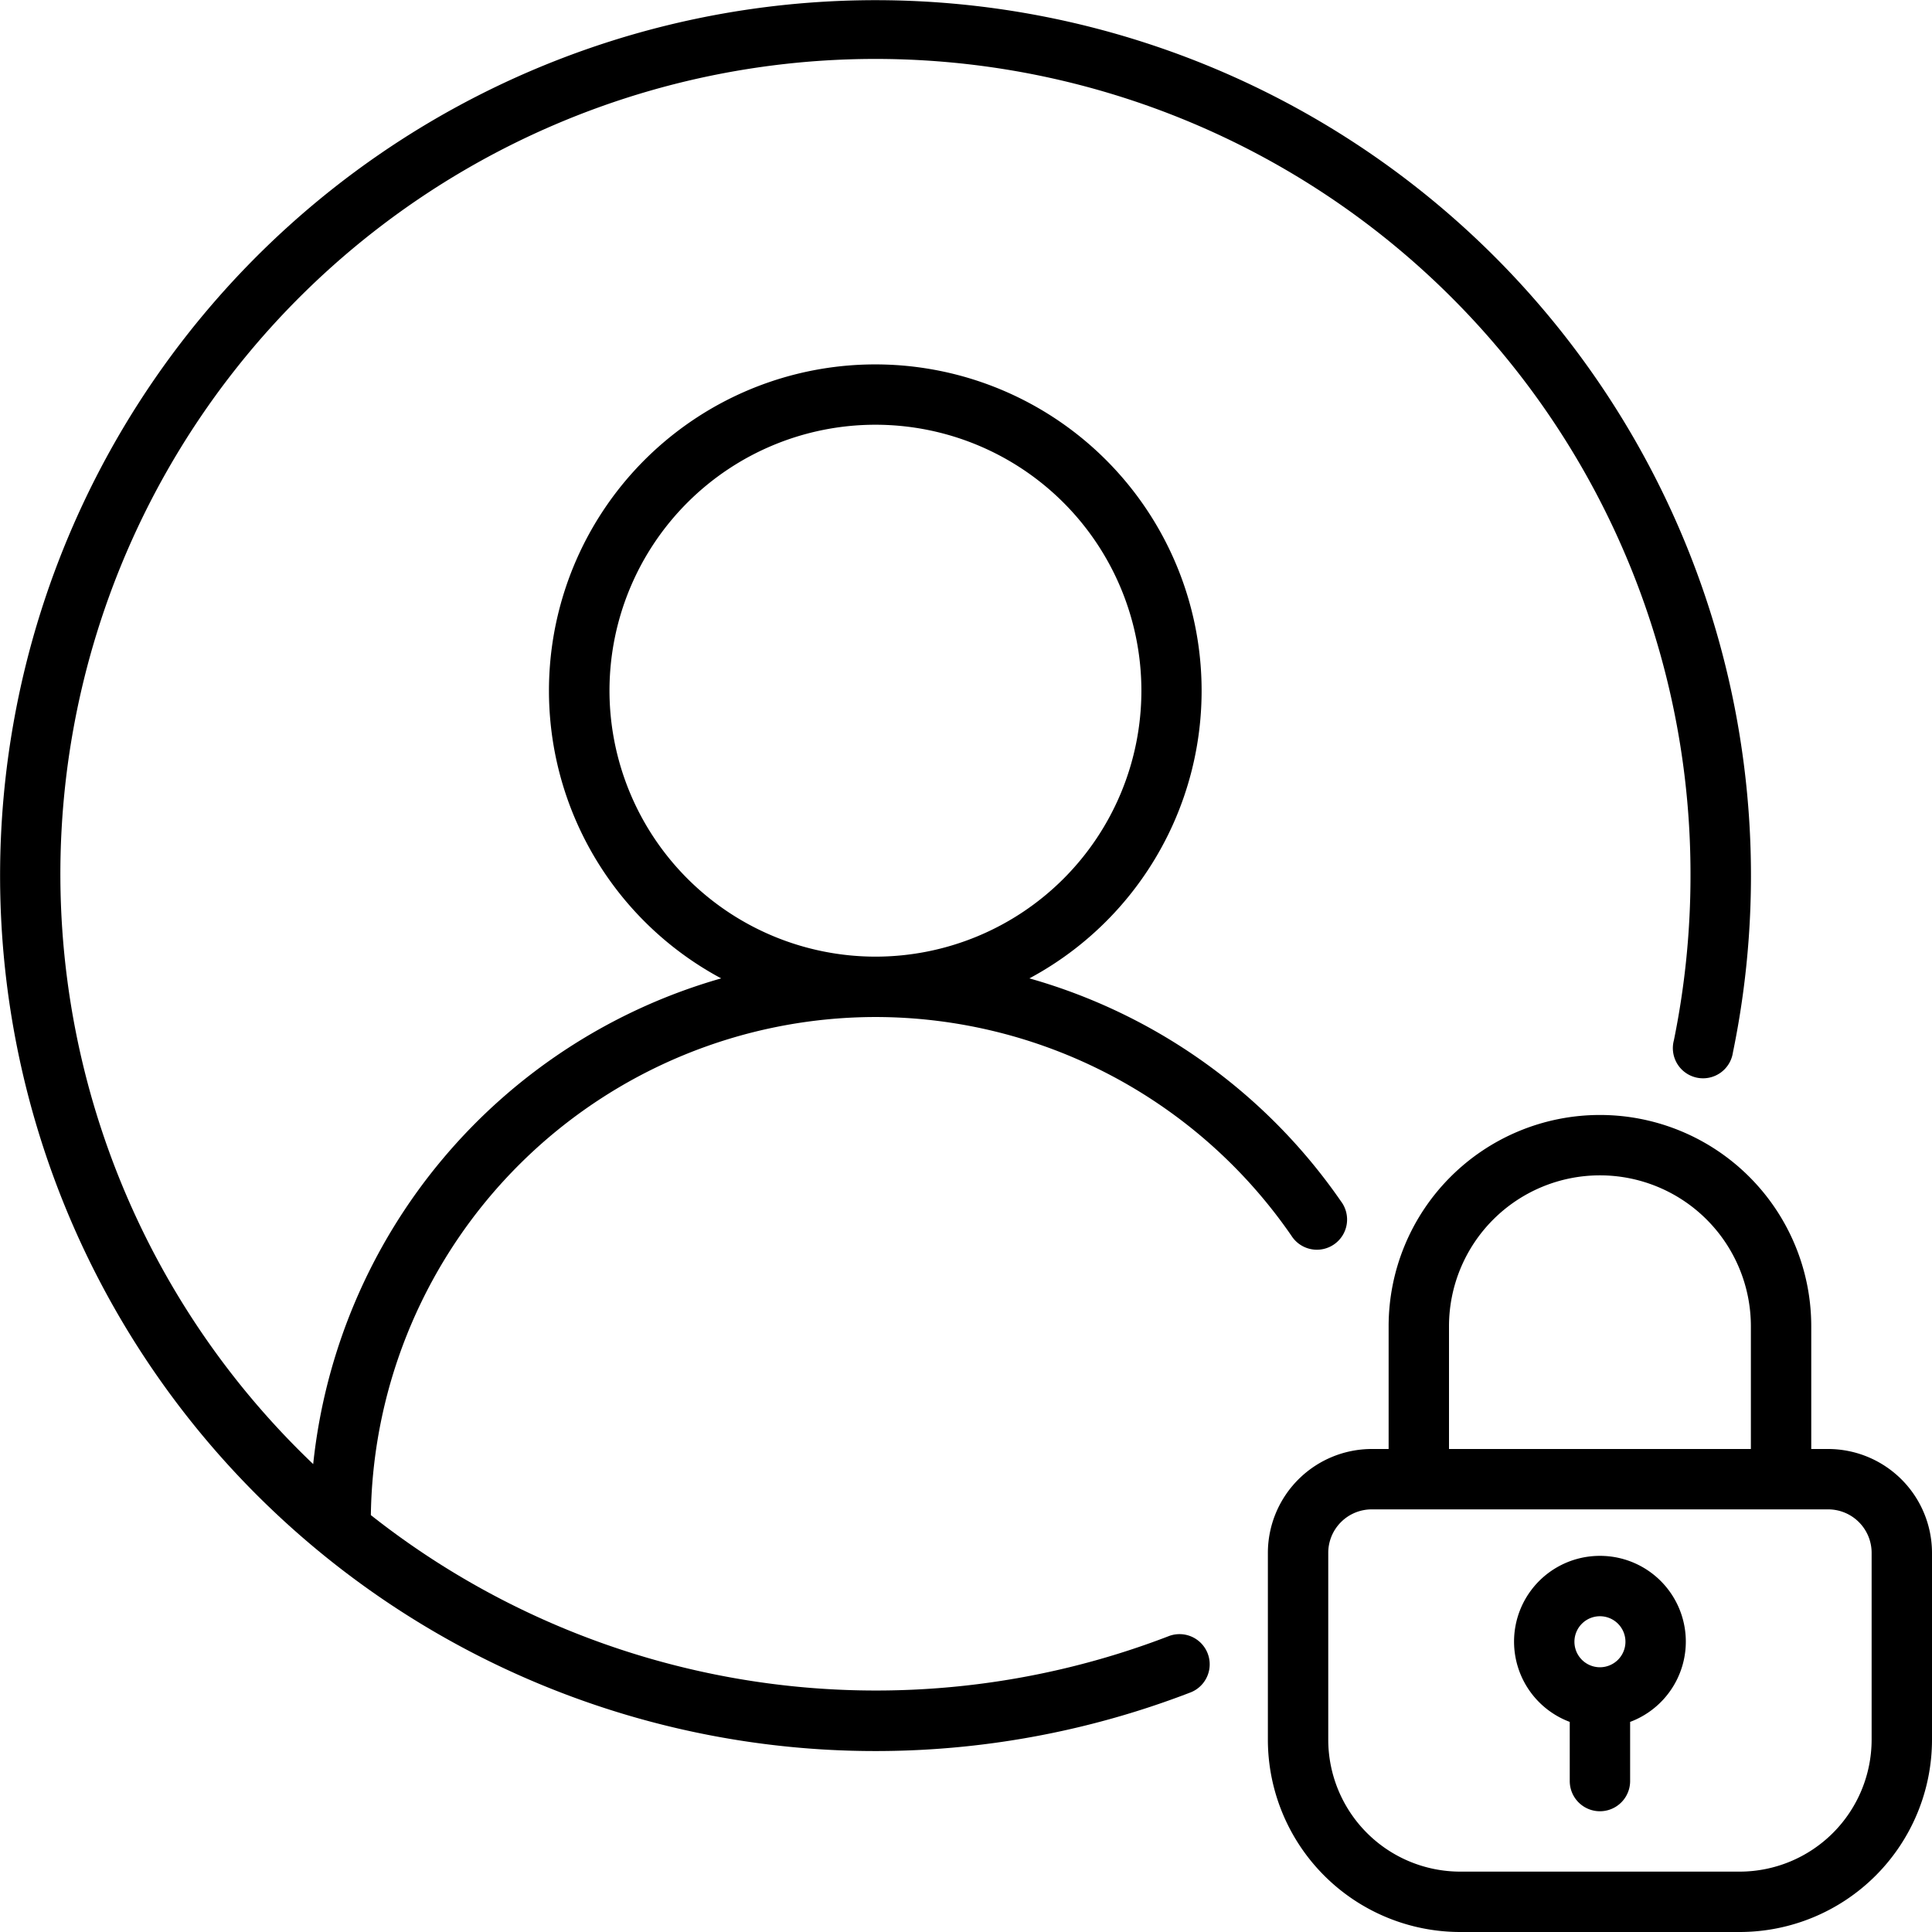
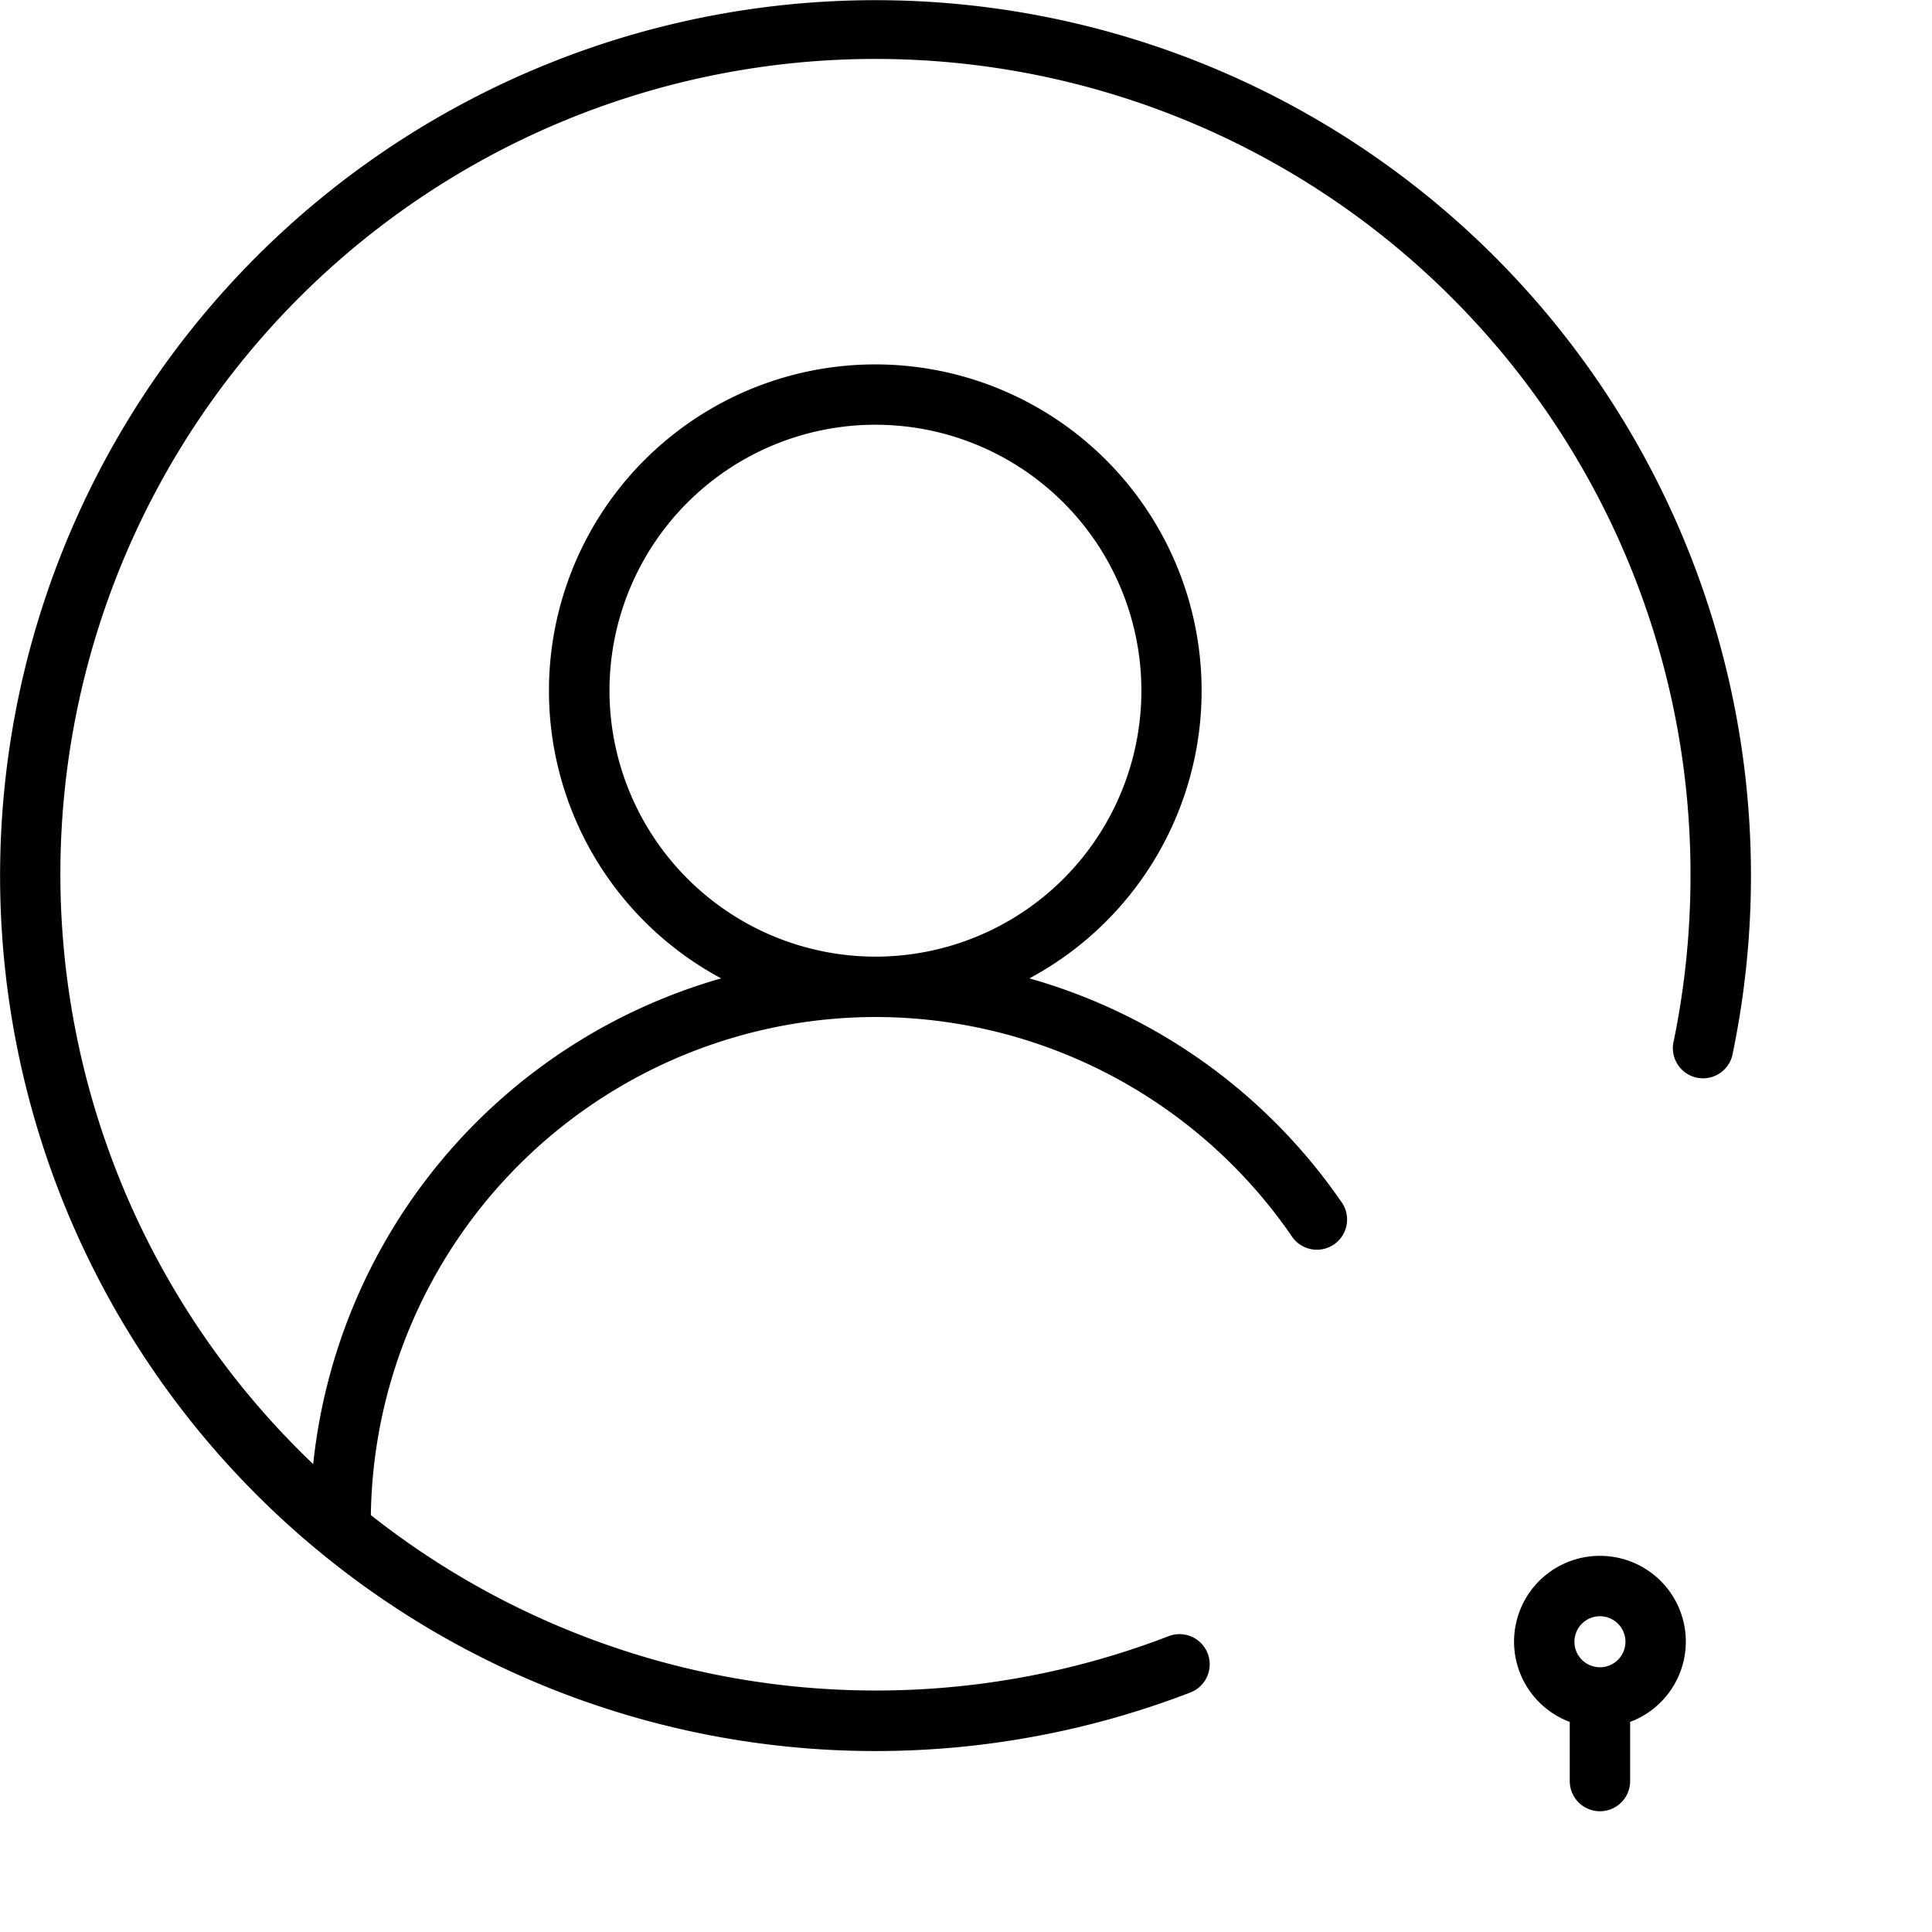
<svg xmlns="http://www.w3.org/2000/svg" id="Слой_1" viewBox="0 0 128 128">
-   <path d="m121.12 96h-1.12v-8.13a14 14 0 0 0 -28 0v8.13h-1.12a6.89 6.89 0 0 0 -6.88 6.88v12.38a12.75 12.75 0 0 0 12.74 12.74h18.52a12.75 12.75 0 0 0 12.74-12.74v-12.38a6.89 6.89 0 0 0 -6.88-6.88zm-25.12-8.13a10 10 0 0 1 20 0v8.13h-20zm28 27.39a8.75 8.75 0 0 1 -8.74 8.74h-18.52a8.75 8.75 0 0 1 -8.74-8.74v-12.38a2.88 2.88 0 0 1 2.88-2.88h30.24a2.88 2.88 0 0 1 2.88 2.88z" />
  <path d="m106 103.08a5.68 5.68 0 0 0 -2 11v3.92a2 2 0 0 0 4 0v-3.92a5.68 5.68 0 0 0 -2-11zm0 4a1.69 1.69 0 1 1 -1.69 1.69 1.69 1.69 0 0 1 1.69-1.69z" />
  <path d="m58 67.38a33.5 33.5 0 0 1 27.56 14.49 2 2 0 1 0 3.29-2.27 37.48 37.48 0 0 0 -20.65-14.78 21.62 21.62 0 1 0 -20.42 0 37.53 37.53 0 0 0 -27.03 32.18 54 54 0 1 1 91.25-39 54.59 54.59 0 0 1 -1.1 10.92 2 2 0 1 0 3.91.81 58 58 0 1 0 -35.89 42.38 2 2 0 0 0 -1.44-3.73 54 54 0 0 1 -52.91-8 33.48 33.48 0 0 1 33.43-33zm-17.62-21.62a17.62 17.62 0 1 1 17.62 17.62 17.64 17.64 0 0 1 -17.62-17.62z" />
</svg>